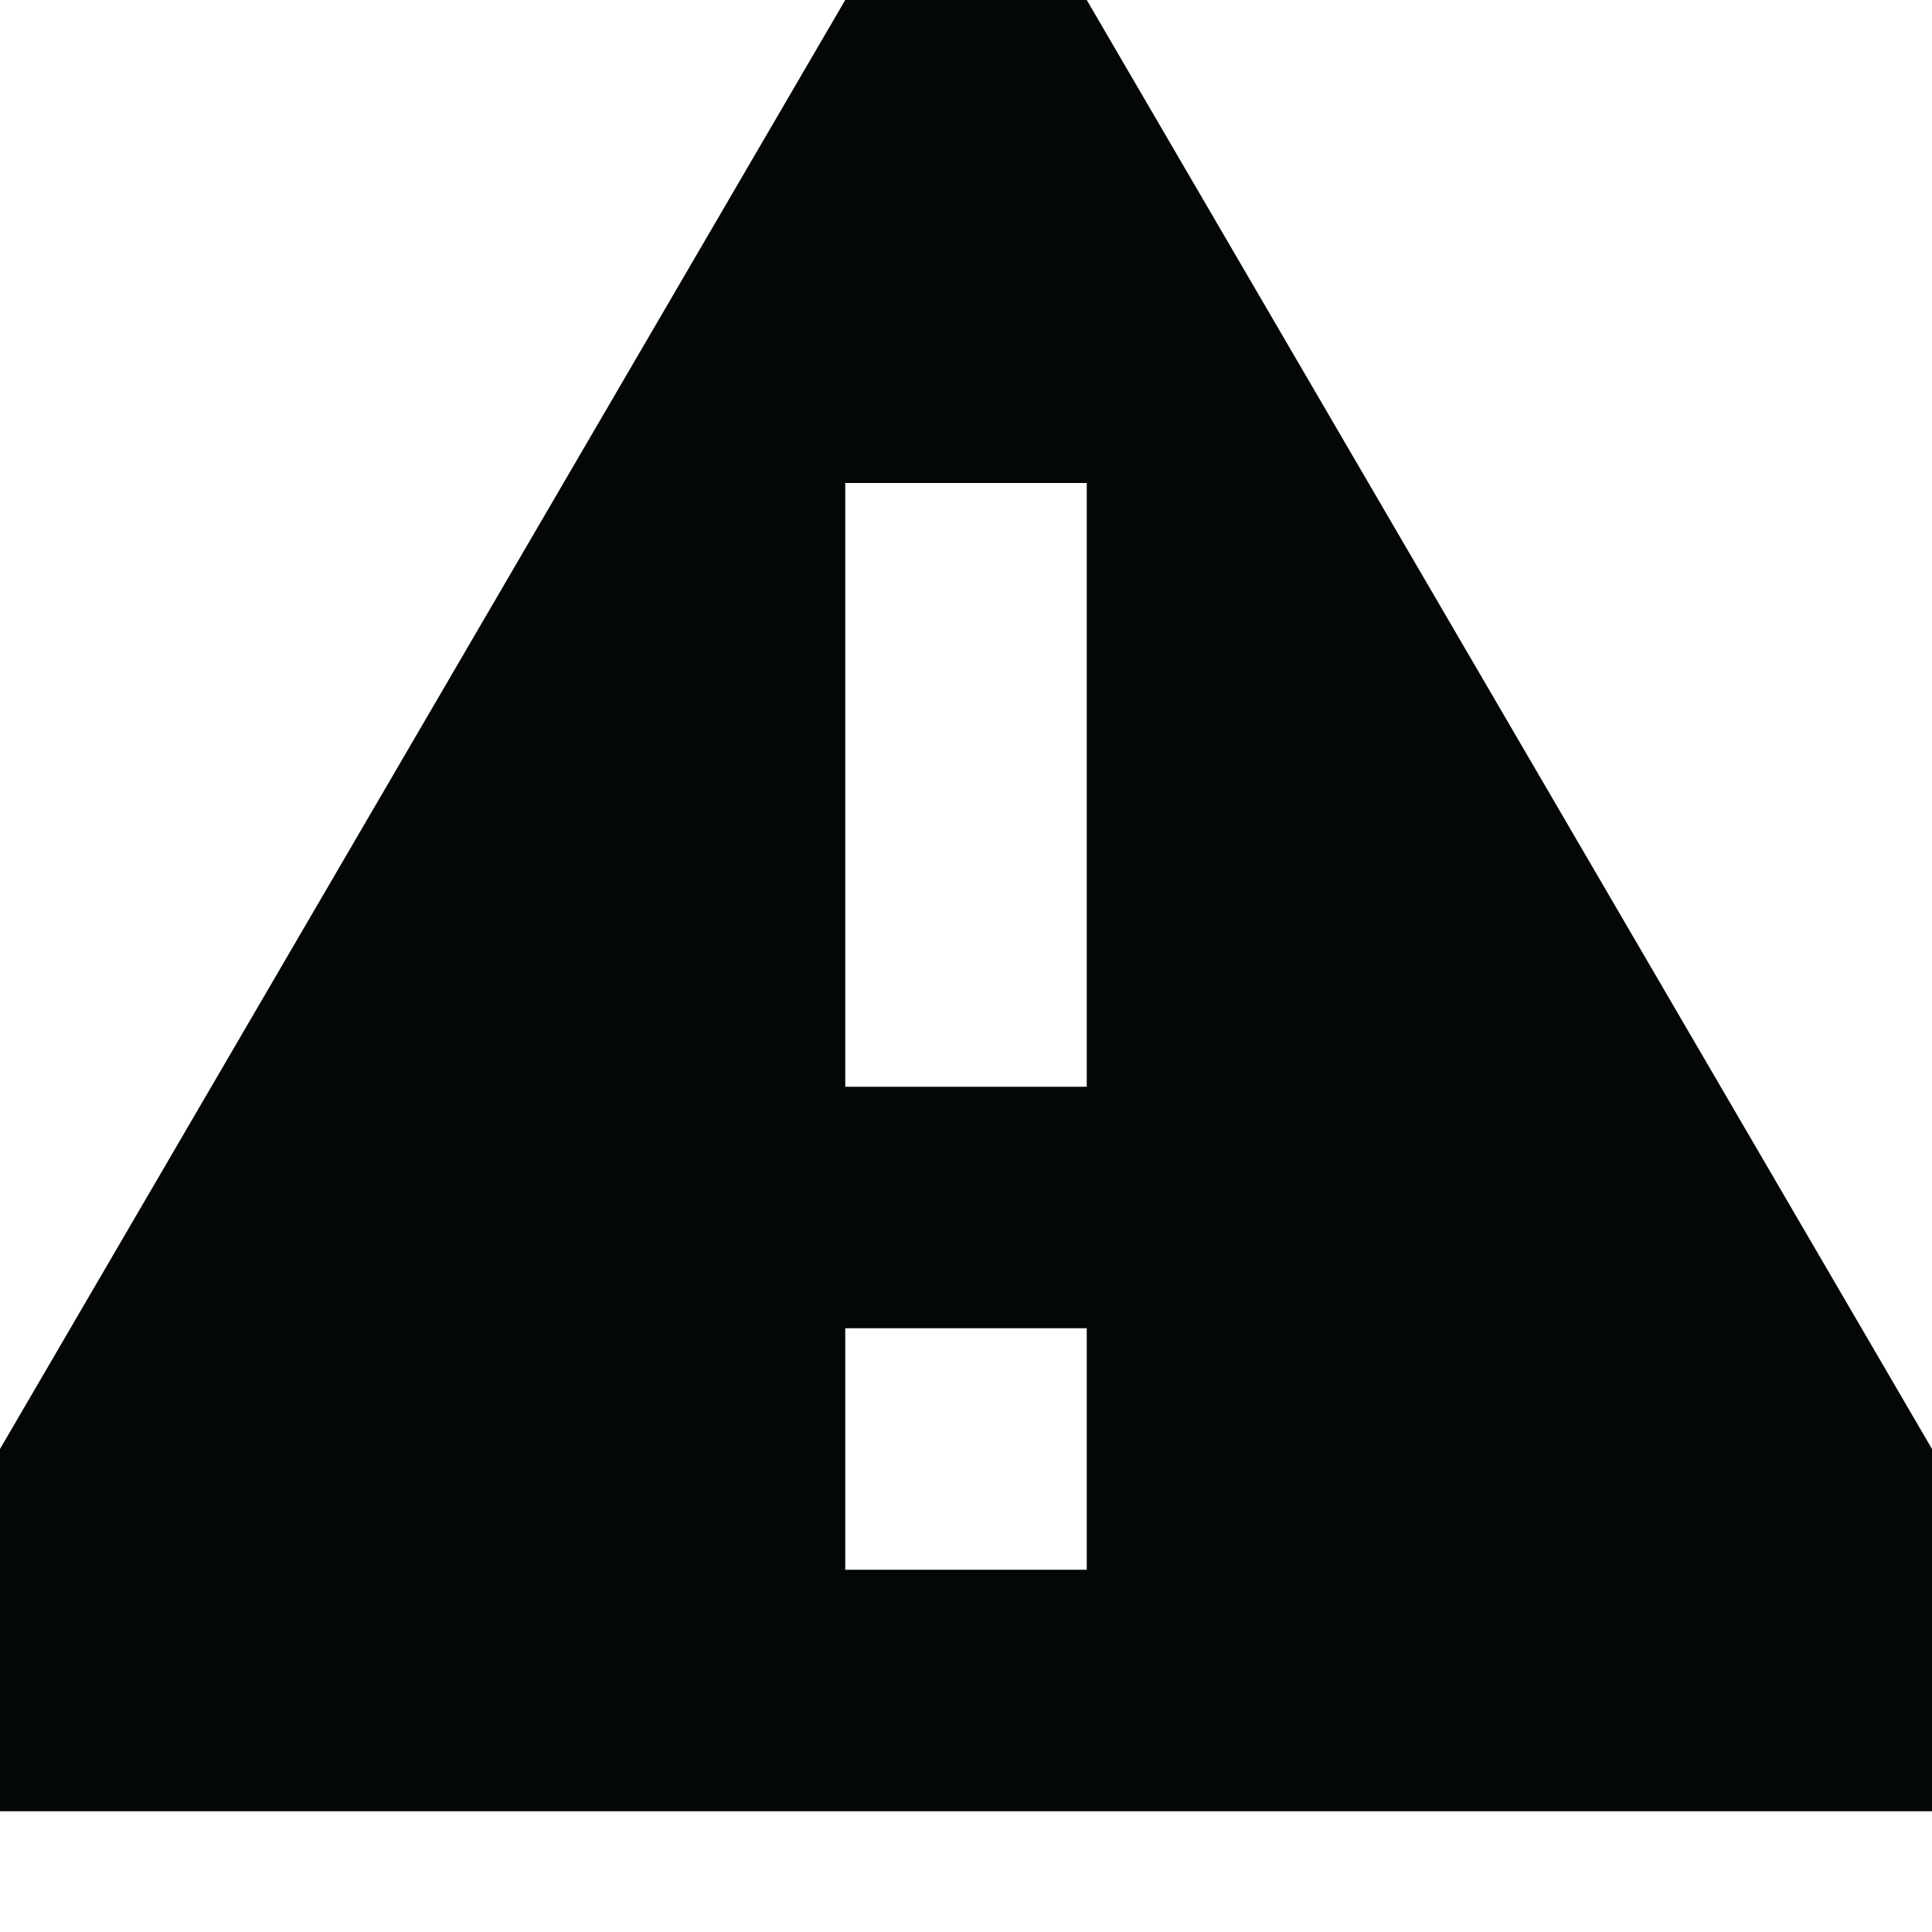
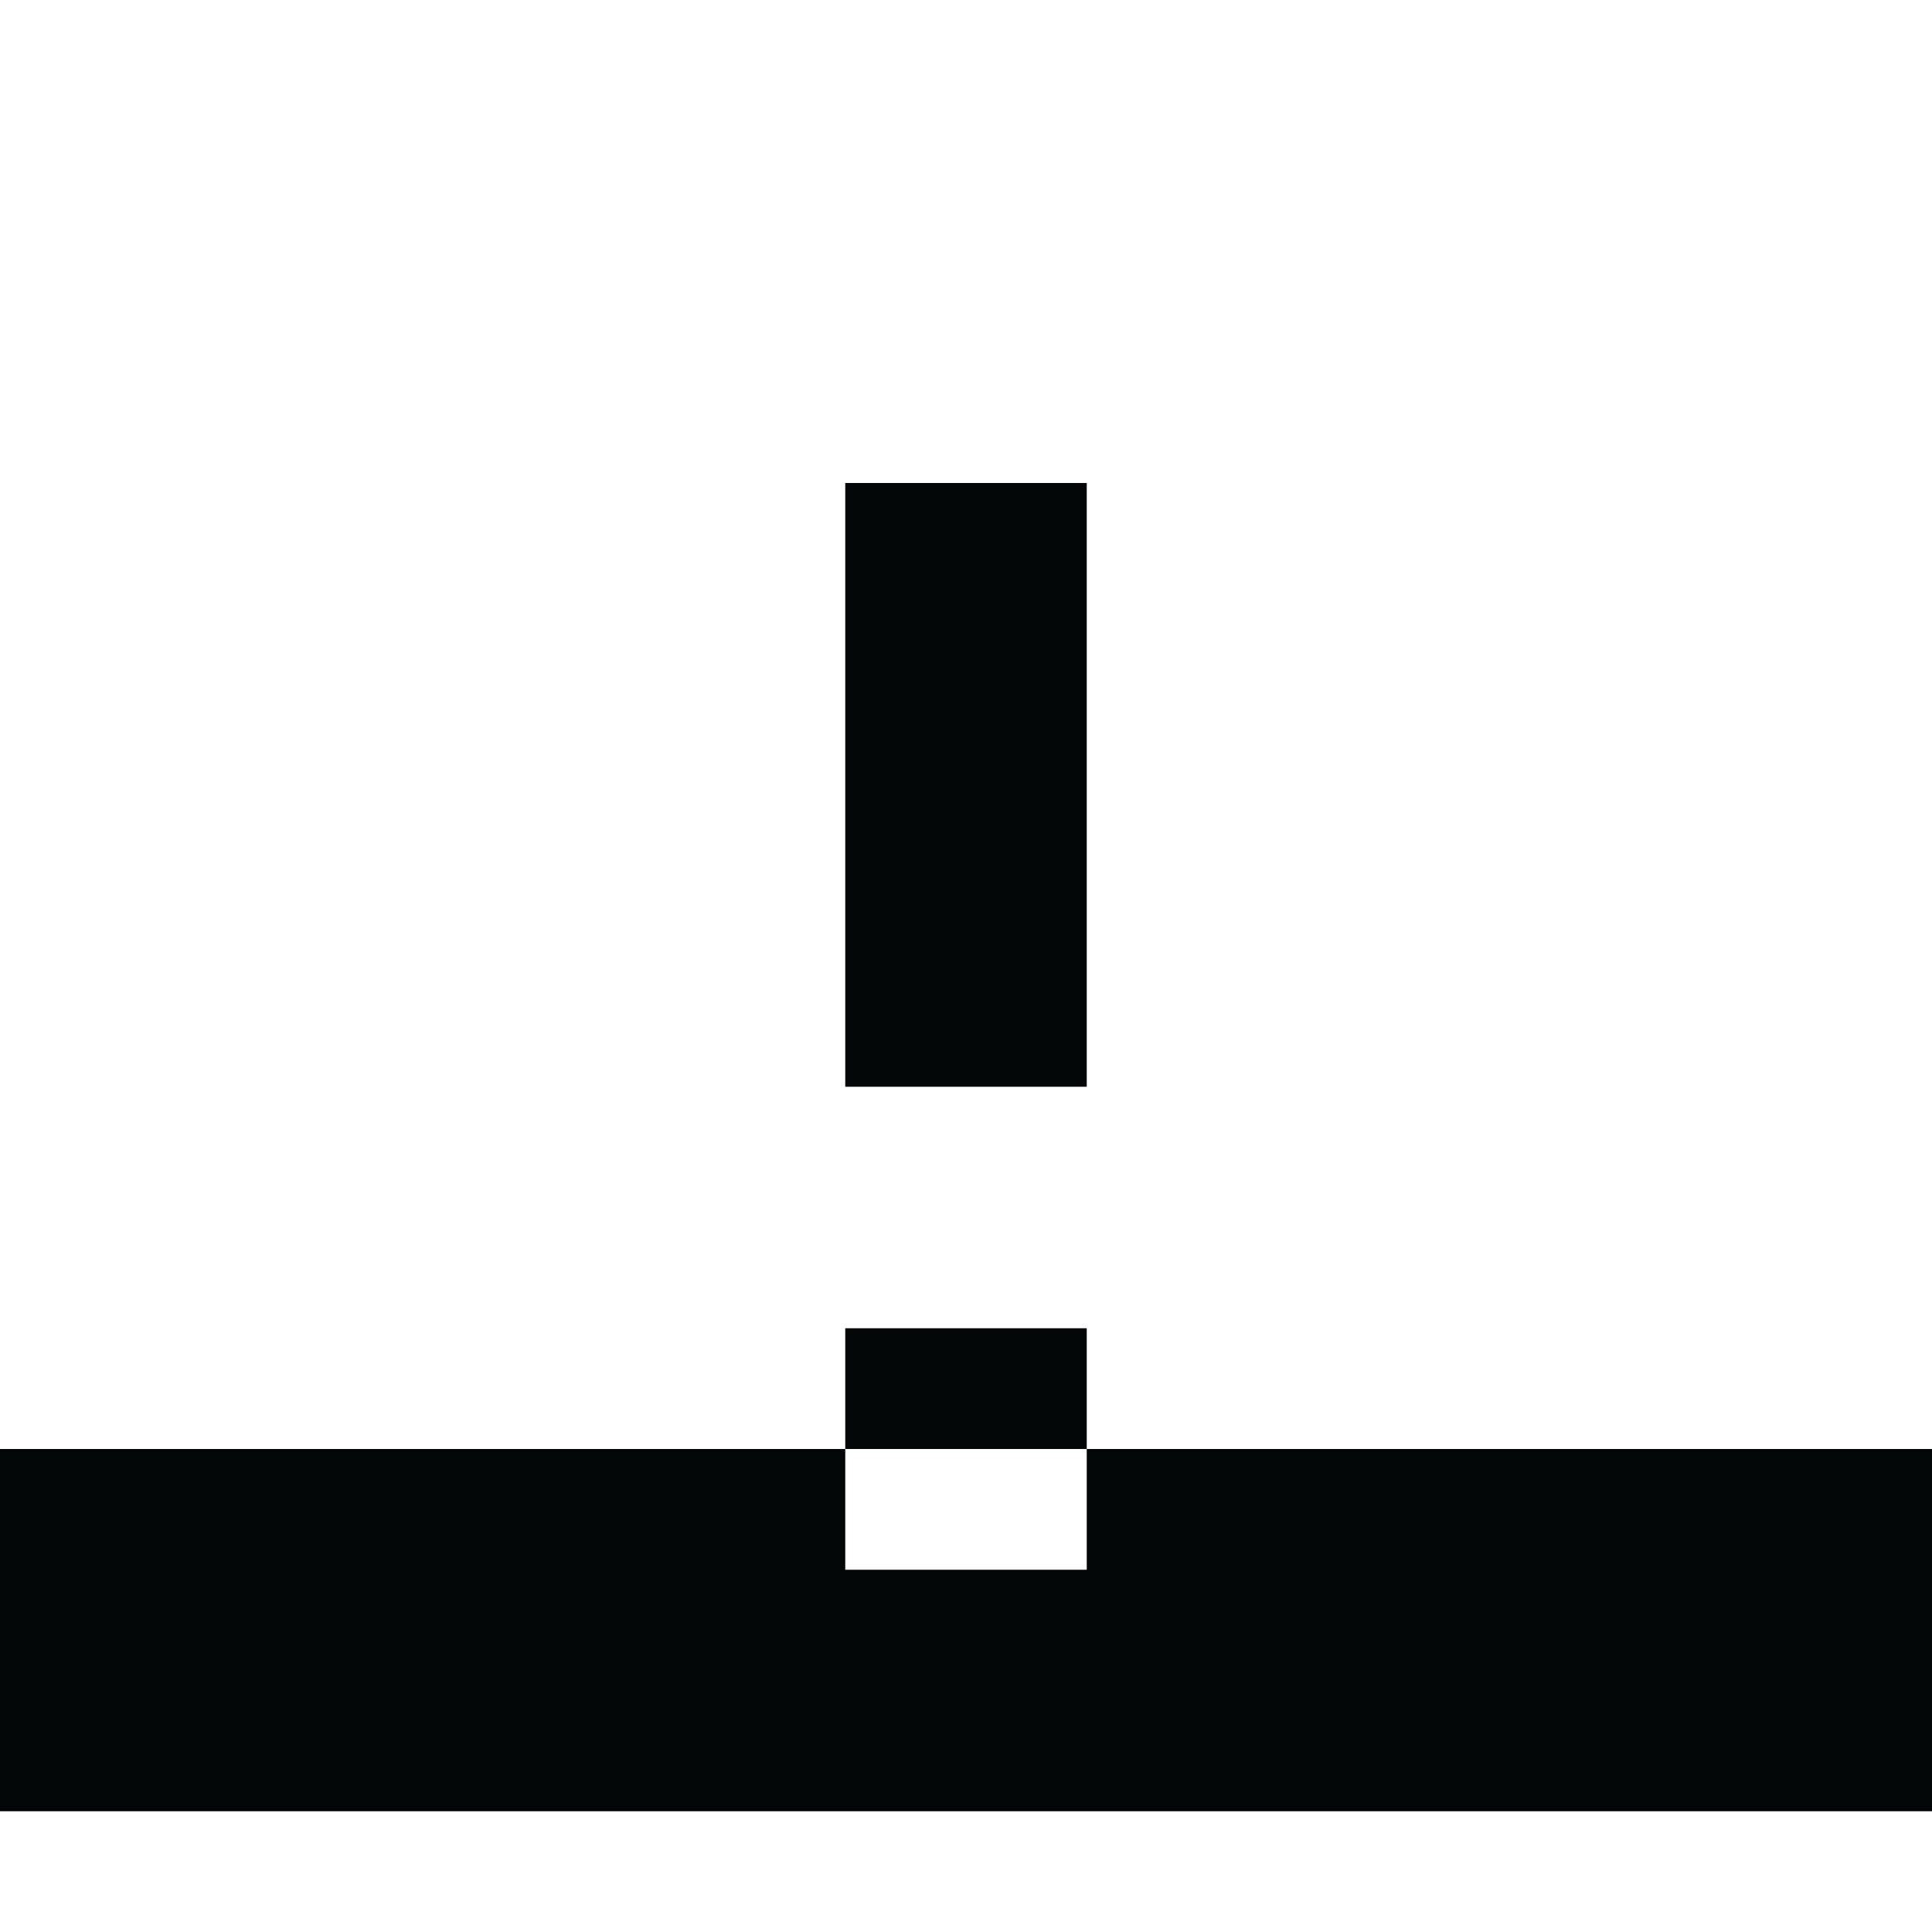
<svg xmlns="http://www.w3.org/2000/svg" width="800px" height="800px" viewBox="0 0 16 16" fill="none">
-   <path clip-rule="evenodd" d="M16 15H0V12L7 0H9L16 12V15ZM7 4H9V9H7V4ZM7 11H9V13H7V11Z" fill="#030708" fill-rule="evenodd" />
+   <path clip-rule="evenodd" d="M16 15H0V12H9L16 12V15ZM7 4H9V9H7V4ZM7 11H9V13H7V11Z" fill="#030708" fill-rule="evenodd" />
</svg>